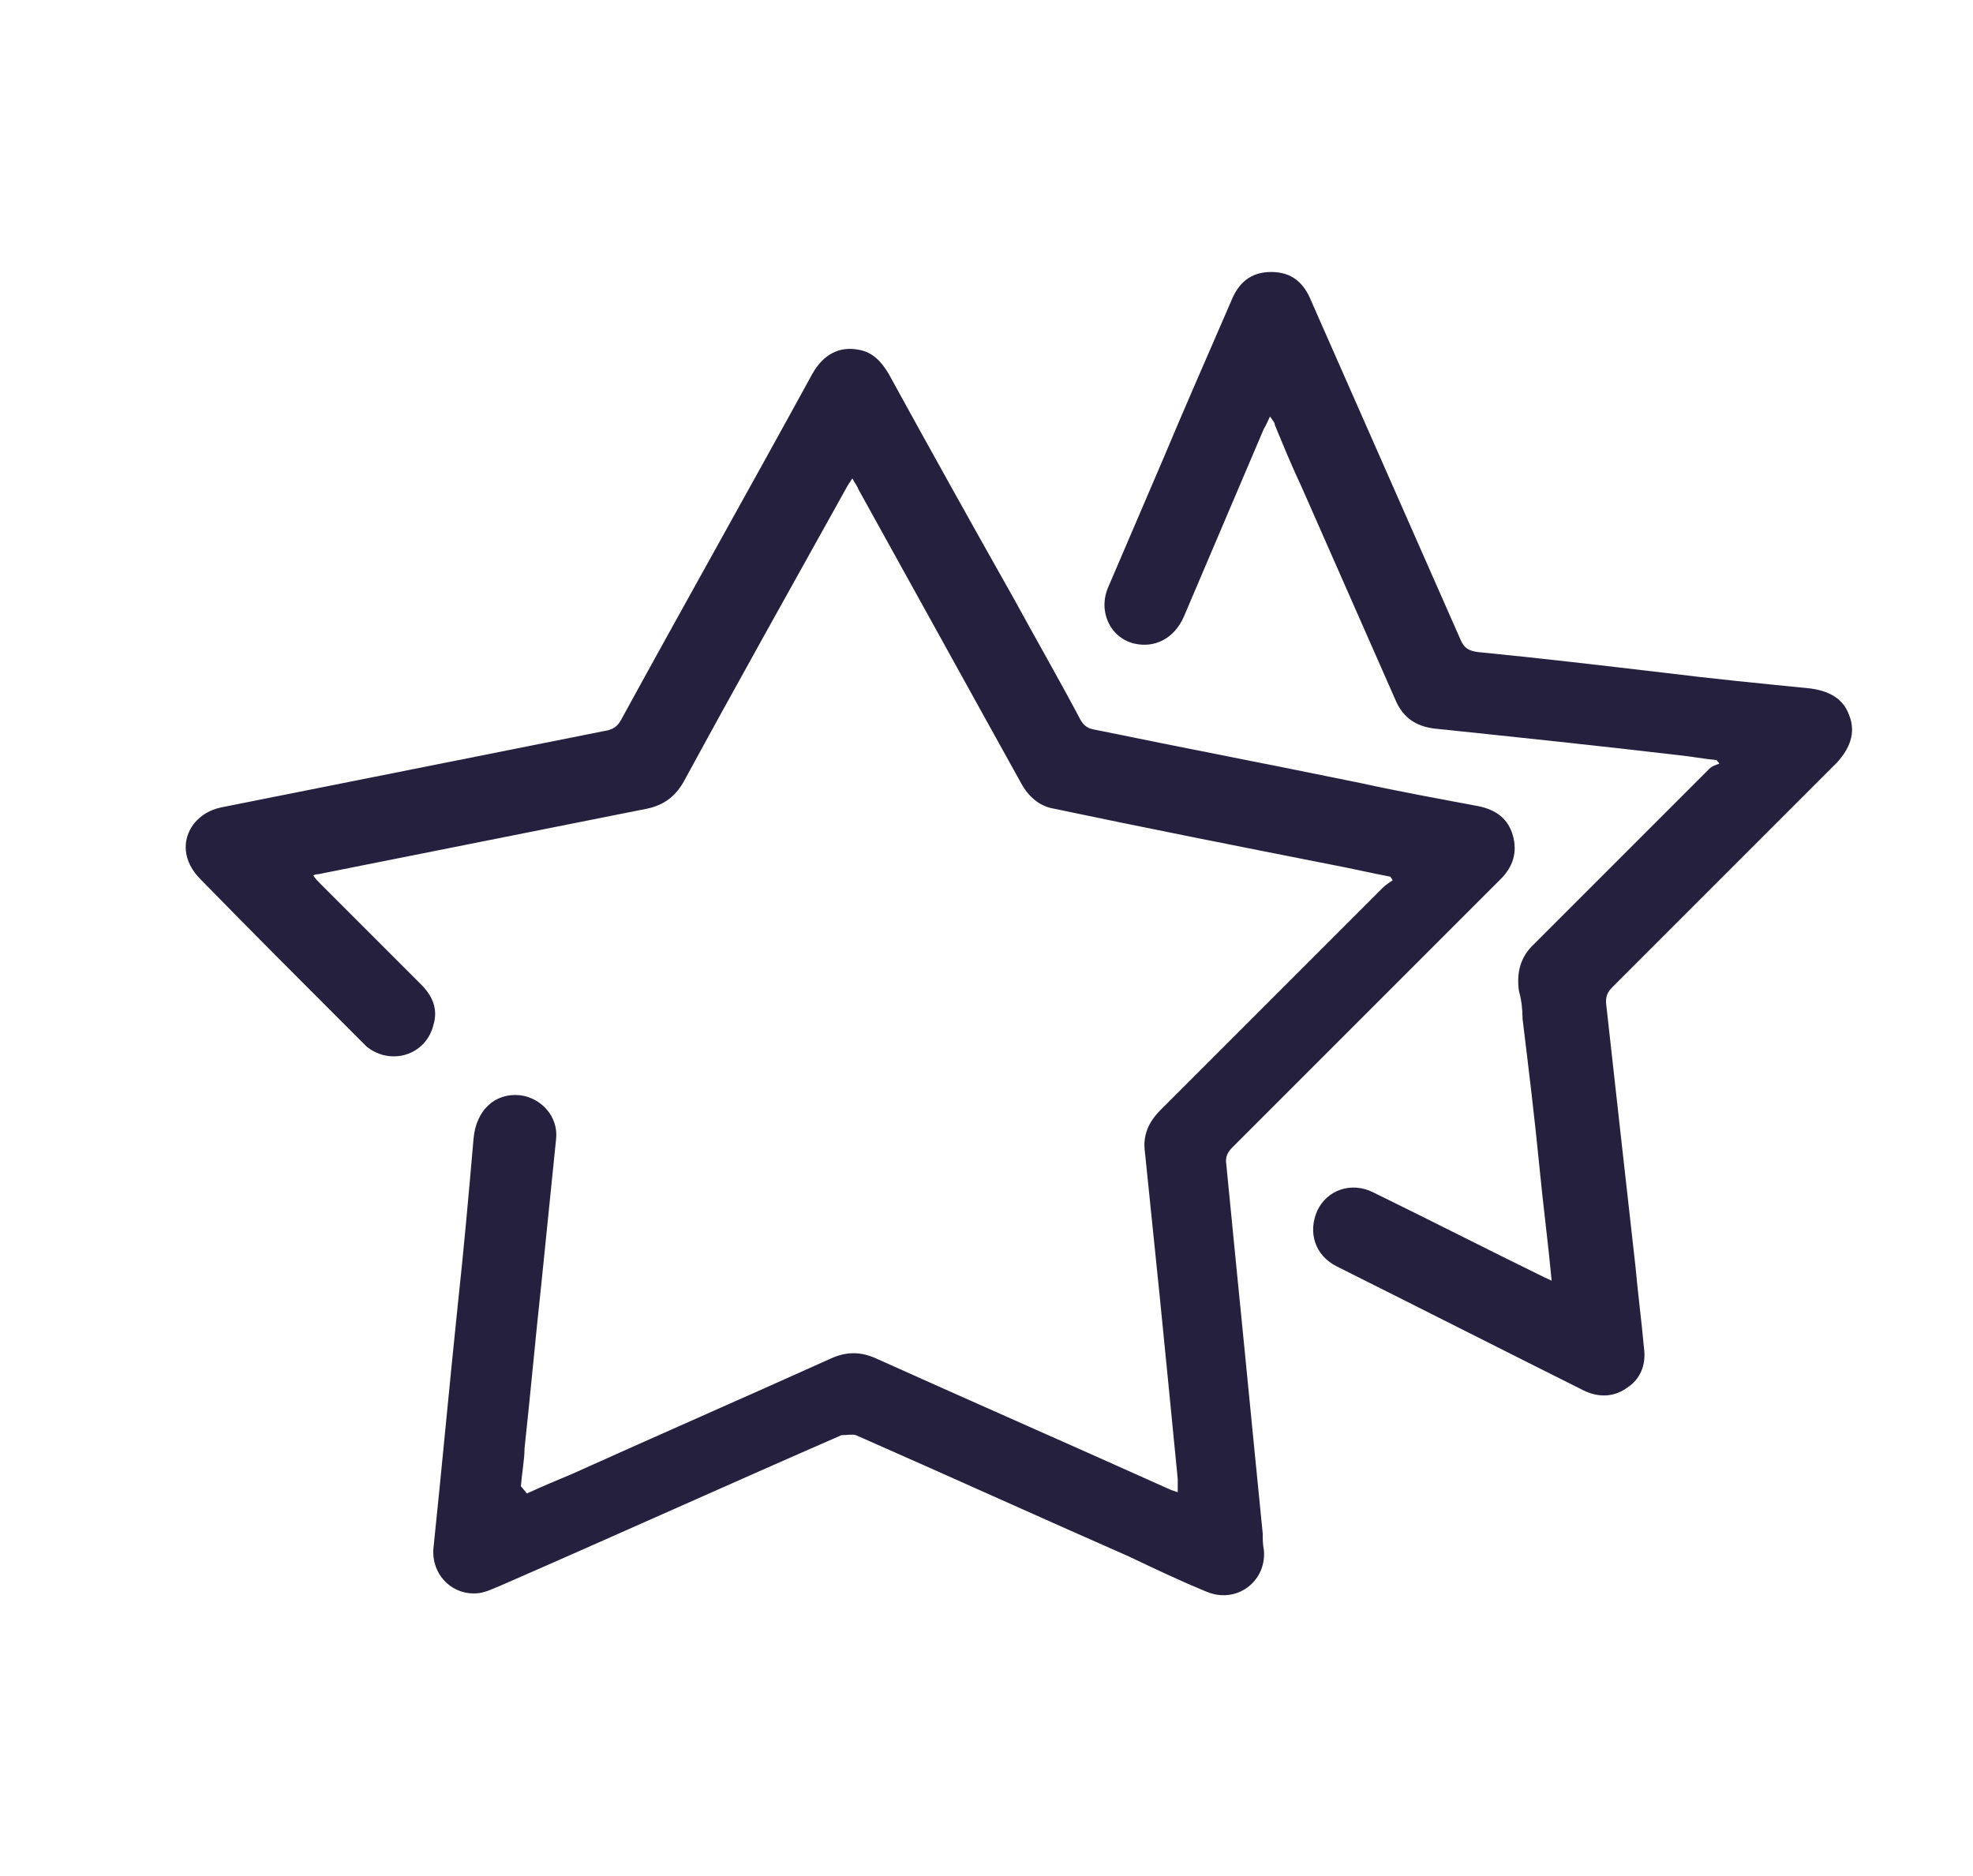
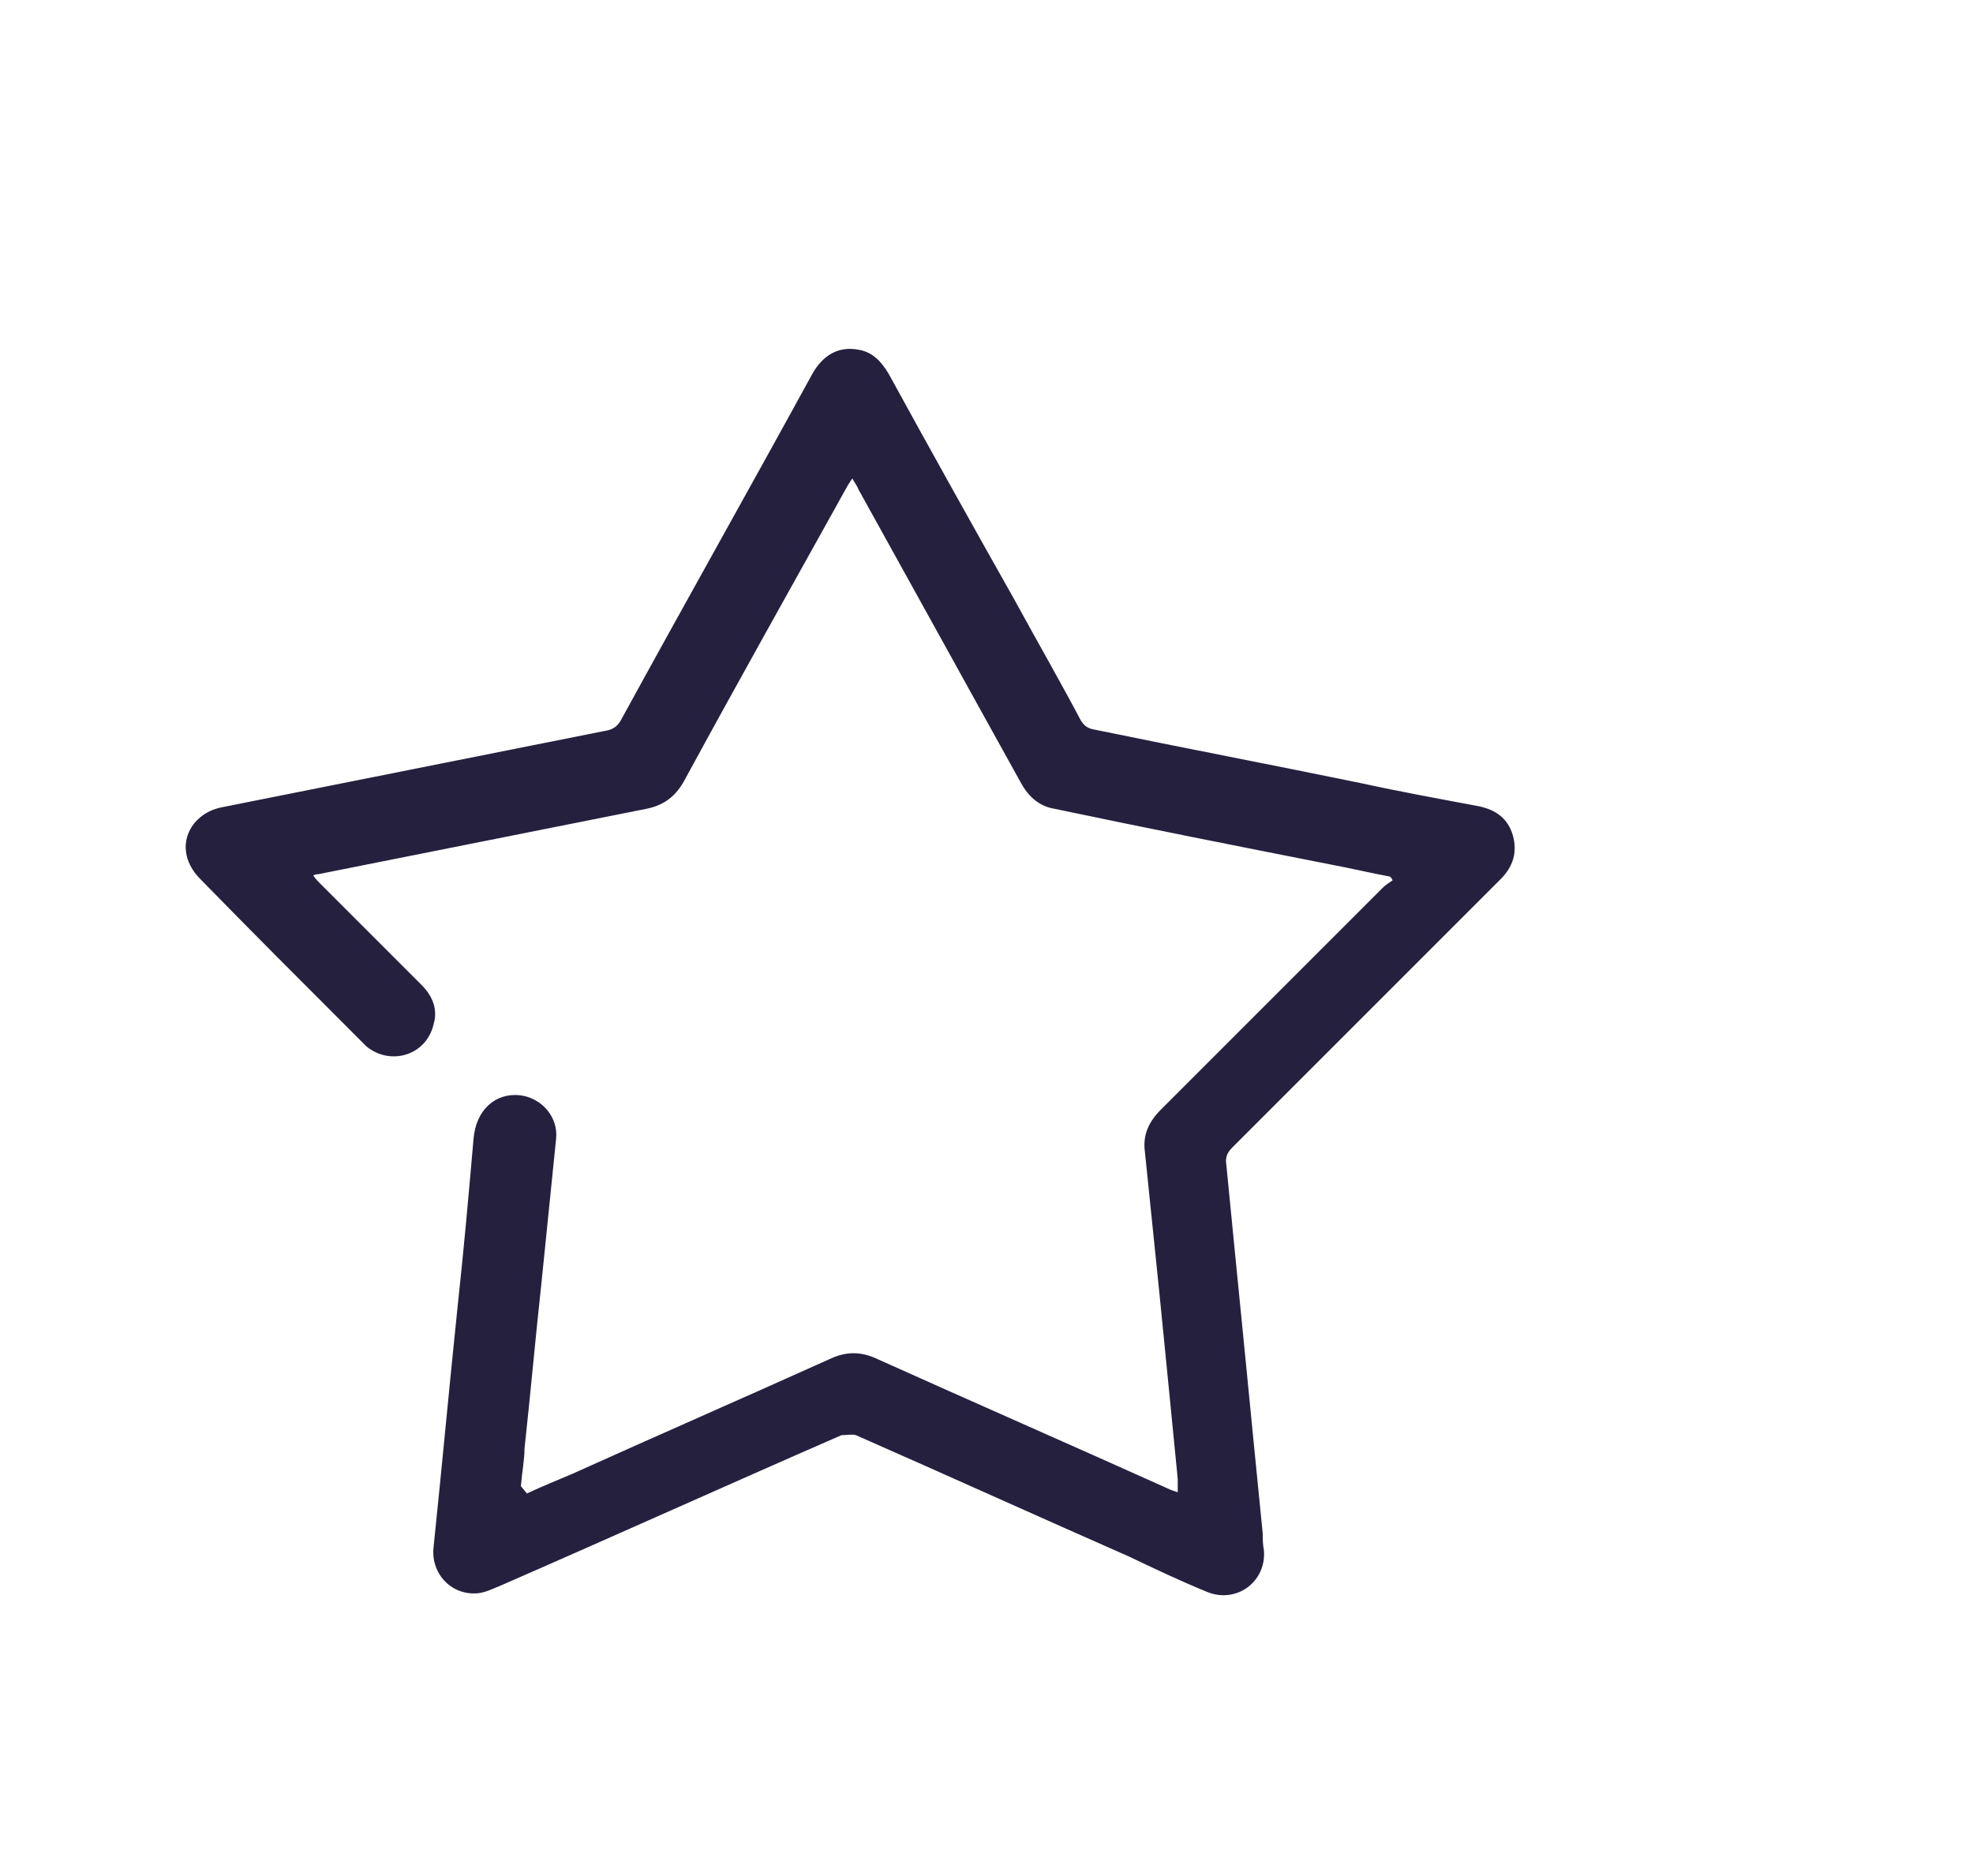
<svg xmlns="http://www.w3.org/2000/svg" version="1.1" viewBox="0 0 162.5 154.5">
  <defs>
    <style>
      .cls-1 {
        fill: #26203f;
      }
    </style>
  </defs>
  <g>
    <g id="Layer_1">
      <path class="cls-1" d="M43.4,123c1.3-.6,2.5-1.1,3.7-1.6,7.1-3.2,14.2-6.3,21.3-9.5,1.3-.6,2.5-.6,3.8,0,8,3.6,16,7.1,24,10.7.2.1.5.2.8.3,0-.4,0-.7,0-1.1-.5-5.1-1-10.2-1.5-15.2-.4-3.9-.8-7.8-1.2-11.7-.2-1.4.3-2.5,1.3-3.5,6.1-6.1,12.2-12.2,18.3-18.3.2-.2.5-.4.8-.6,0,0-.1-.2-.2-.3-1.6-.3-3.3-.7-4.9-1-7.6-1.5-15.2-3-22.8-4.6-1.2-.2-2.1-1-2.7-2.1-4.5-8.1-8.9-16.1-13.4-24.2-.1-.3-.3-.5-.5-.9-.2.3-.4.6-.5.8-4.5,8.1-9,16.1-13.4,24.2-.7,1.2-1.6,1.9-3,2.2-9,1.8-18.1,3.6-27.1,5.4-.1,0-.2,0-.4.1.2.3.4.5.6.7,2.8,2.8,5.6,5.6,8.3,8.3.9.9,1.4,2,1,3.3-.6,2.5-3.5,3.4-5.5,1.8-.4-.4-.8-.8-1.2-1.2-4.2-4.2-8.4-8.4-12.5-12.6-1.4-1.4-1.6-3.2-.5-4.6.6-.7,1.3-1.1,2.2-1.3,10.5-2.1,21.1-4.2,31.6-6.3.7-.1,1.1-.4,1.4-1,5.2-9.5,10.5-18.9,15.7-28.4.9-1.6,2.2-2.3,3.8-2,1.2.2,1.9,1,2.5,2,3.4,6.2,6.8,12.3,10.3,18.5,1.8,3.3,3.7,6.6,5.5,10,.3.5.6.7,1.2.8,7.3,1.5,14.6,2.9,21.9,4.4,3.2.7,6.5,1.3,9.7,1.9,1.4.3,2.4,1,2.8,2.4.4,1.4,0,2.6-1,3.6-7.4,7.4-14.7,14.7-22.1,22.1-.4.4-.6.8-.5,1.4.5,5.1,1,10.2,1.5,15.2.5,5.1,1,10.2,1.5,15.2,0,.4,0,.9.1,1.4.2,2.6-2.3,4.4-4.7,3.4-2.2-.9-4.3-1.9-6.4-2.9-7.5-3.3-15-6.7-22.5-10-.3-.1-.8,0-1.2,0-9.4,4.1-18.7,8.3-28.1,12.4-.5.2-1.1.5-1.7.6-2.2.3-4-1.5-3.8-3.7.7-6.7,1.3-13.3,2-20,.5-4.6.9-9.1,1.3-13.7.2-2.4,1.8-3.8,3.8-3.6,1.8.2,3.2,1.8,3,3.6-.4,3.9-.8,7.9-1.2,11.8-.5,4.6-.9,9.1-1.4,13.7,0,.9-.2,1.9-.3,3.1h0Z" />
-       <path class="cls-1" d="M127.8,105.5c-.3-3.2-.7-6.2-1-9.3-.4-4.1-.9-8.2-1.4-12.3,0-.8-.1-1.6-.3-2.3-.2-1.5.1-2.8,1.3-3.9,4.8-4.8,9.6-9.6,14.4-14.4.2-.2.5-.3.8-.4,0-.1-.2-.2-.2-.3-1.1-.1-2.1-.3-3.1-.4-6.8-.8-13.5-1.5-20.2-2.2-1.5-.2-2.5-.9-3.1-2.2-2.6-5.9-5.2-11.8-7.8-17.7-.8-1.7-1.5-3.4-2.2-5.1,0-.2-.2-.4-.4-.7-.2.4-.3.7-.5,1-2.2,5.2-4.4,10.3-6.6,15.5-.8,1.8-2.4,2.6-4.1,2.2-2-.5-3-2.7-2.1-4.7,1.5-3.5,3-7,4.5-10.5,1.8-4.3,3.7-8.6,5.6-13,.6-1.5,1.6-2.4,3.3-2.4s2.7.9,3.3,2.4c4.1,9.3,8.2,18.6,12.3,27.9.3.7.7.9,1.4,1,5.1.5,10.2,1.1,15.3,1.7,4,.5,8.1.9,12.1,1.3,1.5.2,2.7.8,3.2,2.2.6,1.5,0,2.8-1,3.9-6.2,6.2-12.3,12.3-18.5,18.5-.4.4-.6.8-.5,1.5.8,7.2,1.6,14.4,2.4,21.5.2,2.2.5,4.5.7,6.7.2,1.4-.3,2.6-1.4,3.3-1.1.8-2.4.8-3.6.2-6.8-3.4-13.5-6.8-20.3-10.2-1.8-.9-2.4-2.8-1.6-4.6.8-1.7,2.8-2.4,4.6-1.5,4.7,2.3,9.4,4.7,14.1,7,.2.1.5.2.8.4h0Z" />
    </g>
  </g>
</svg>